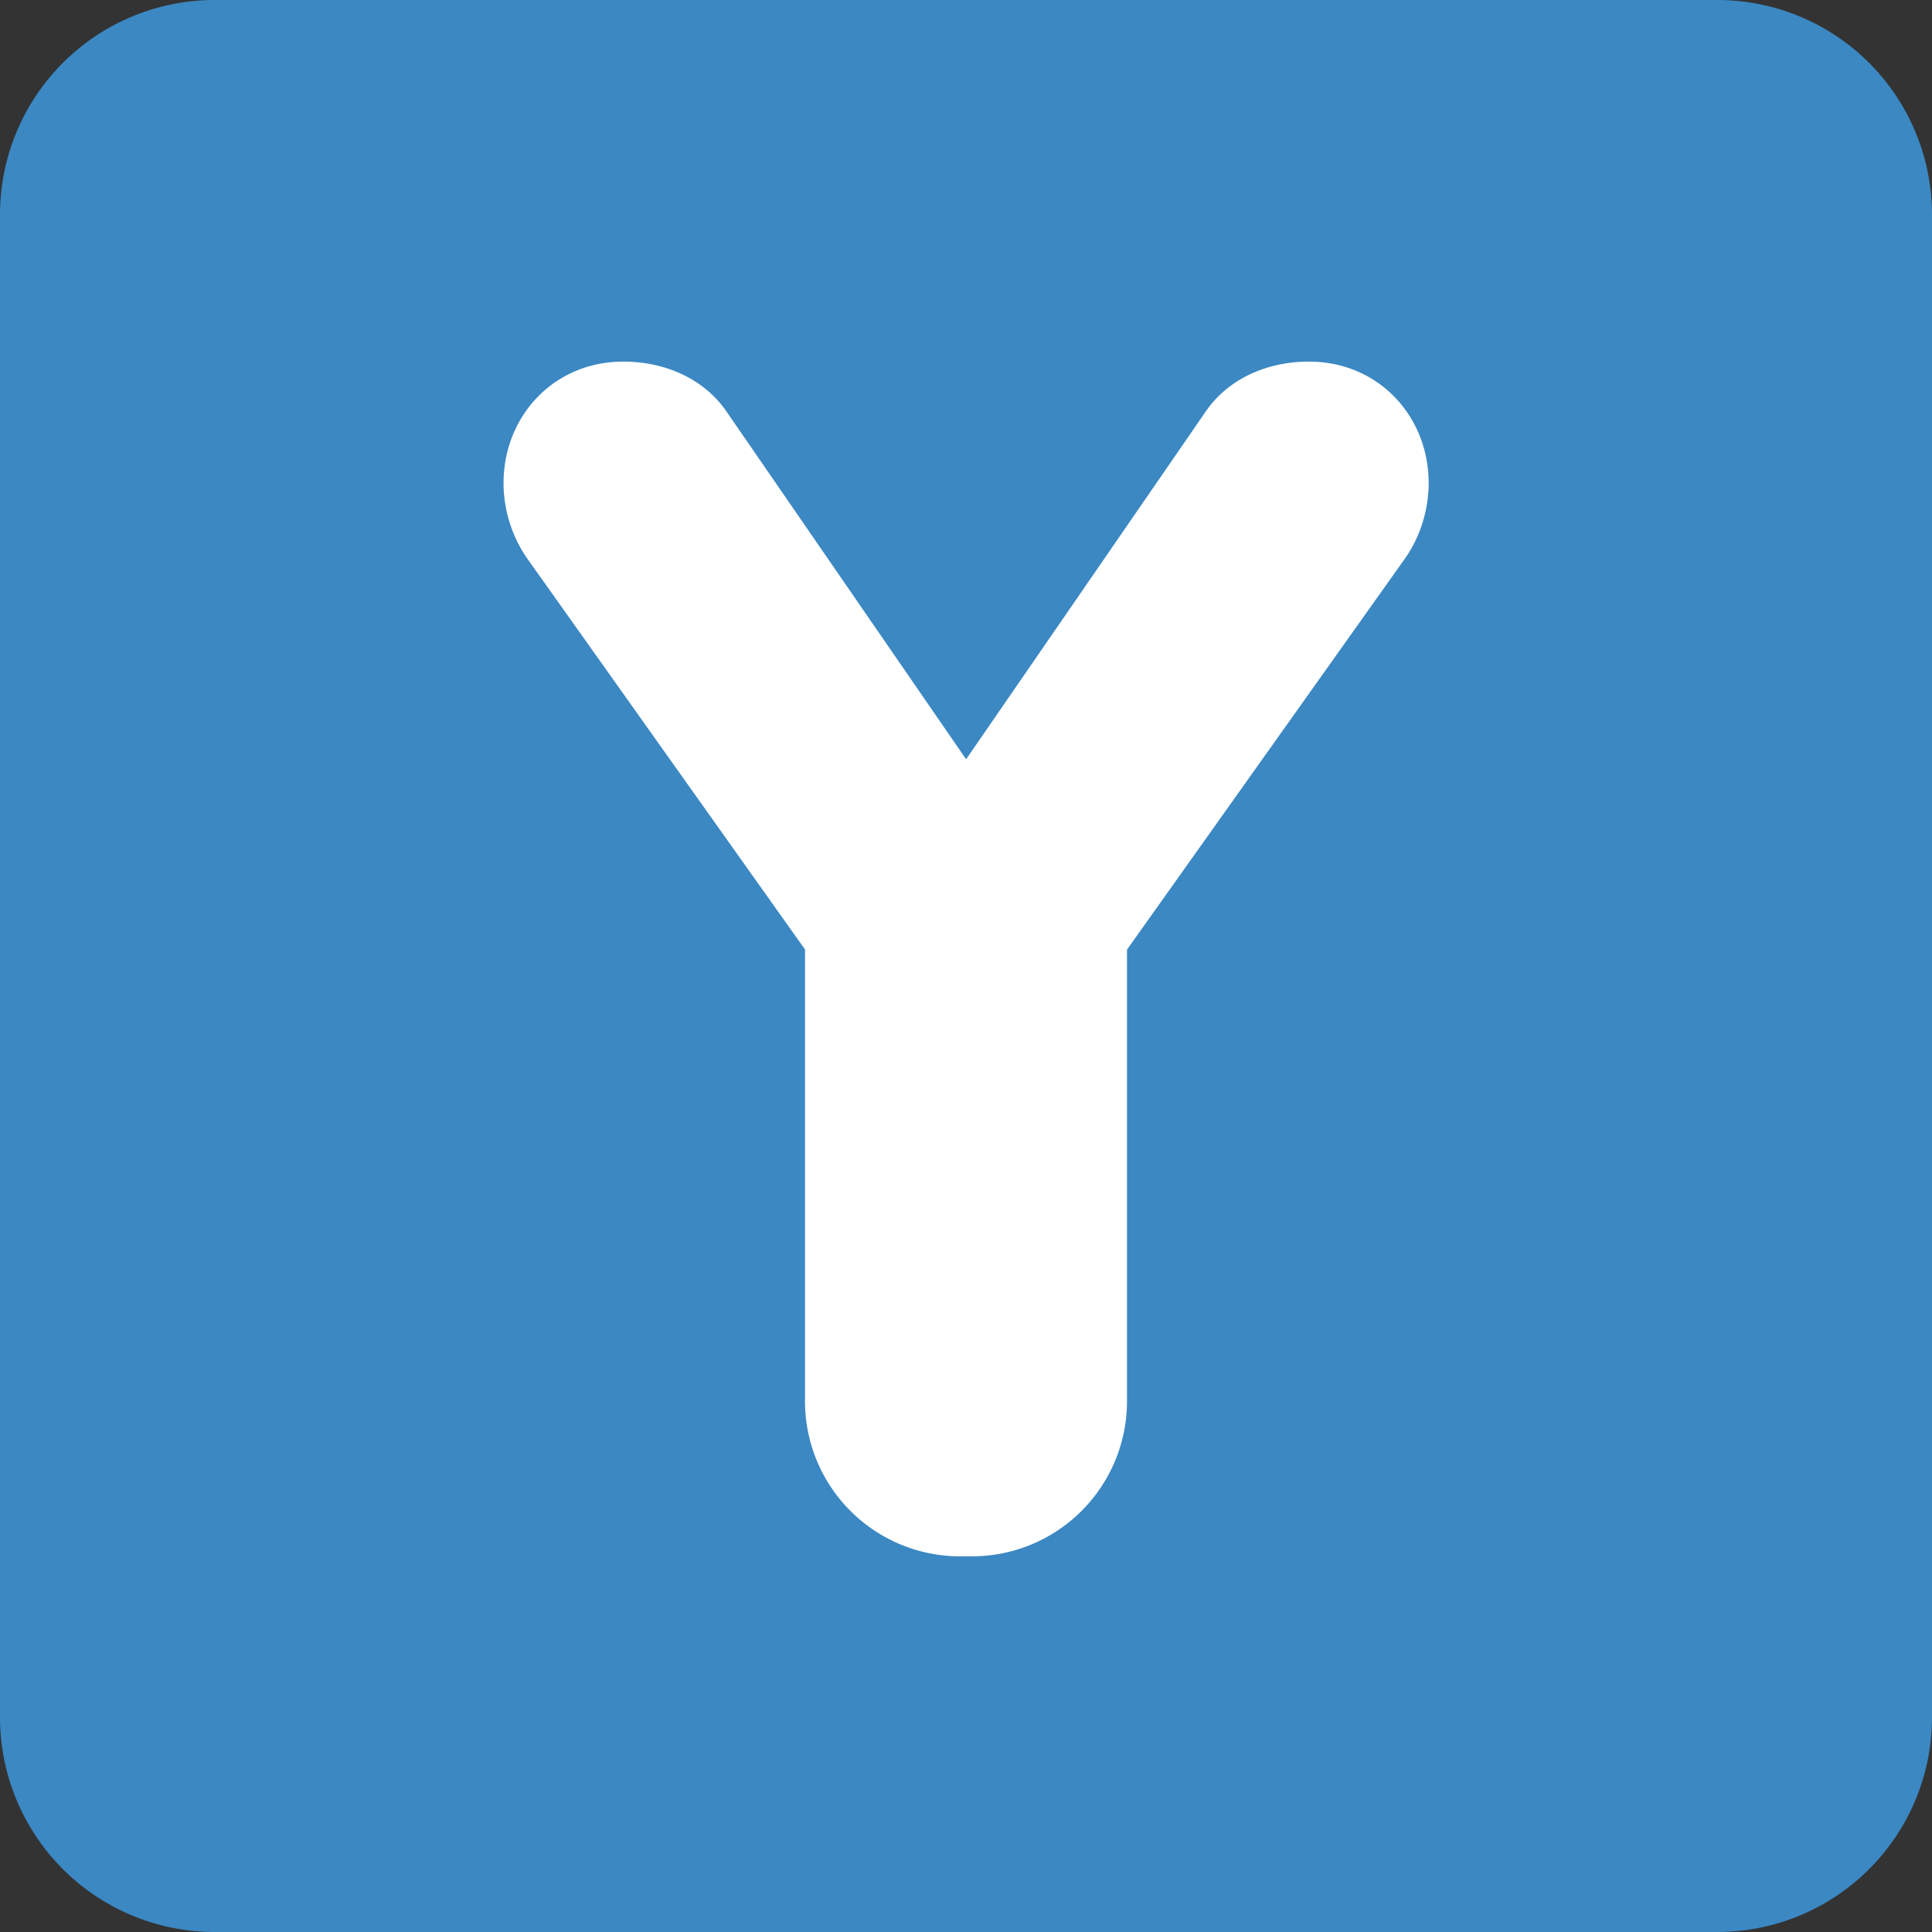
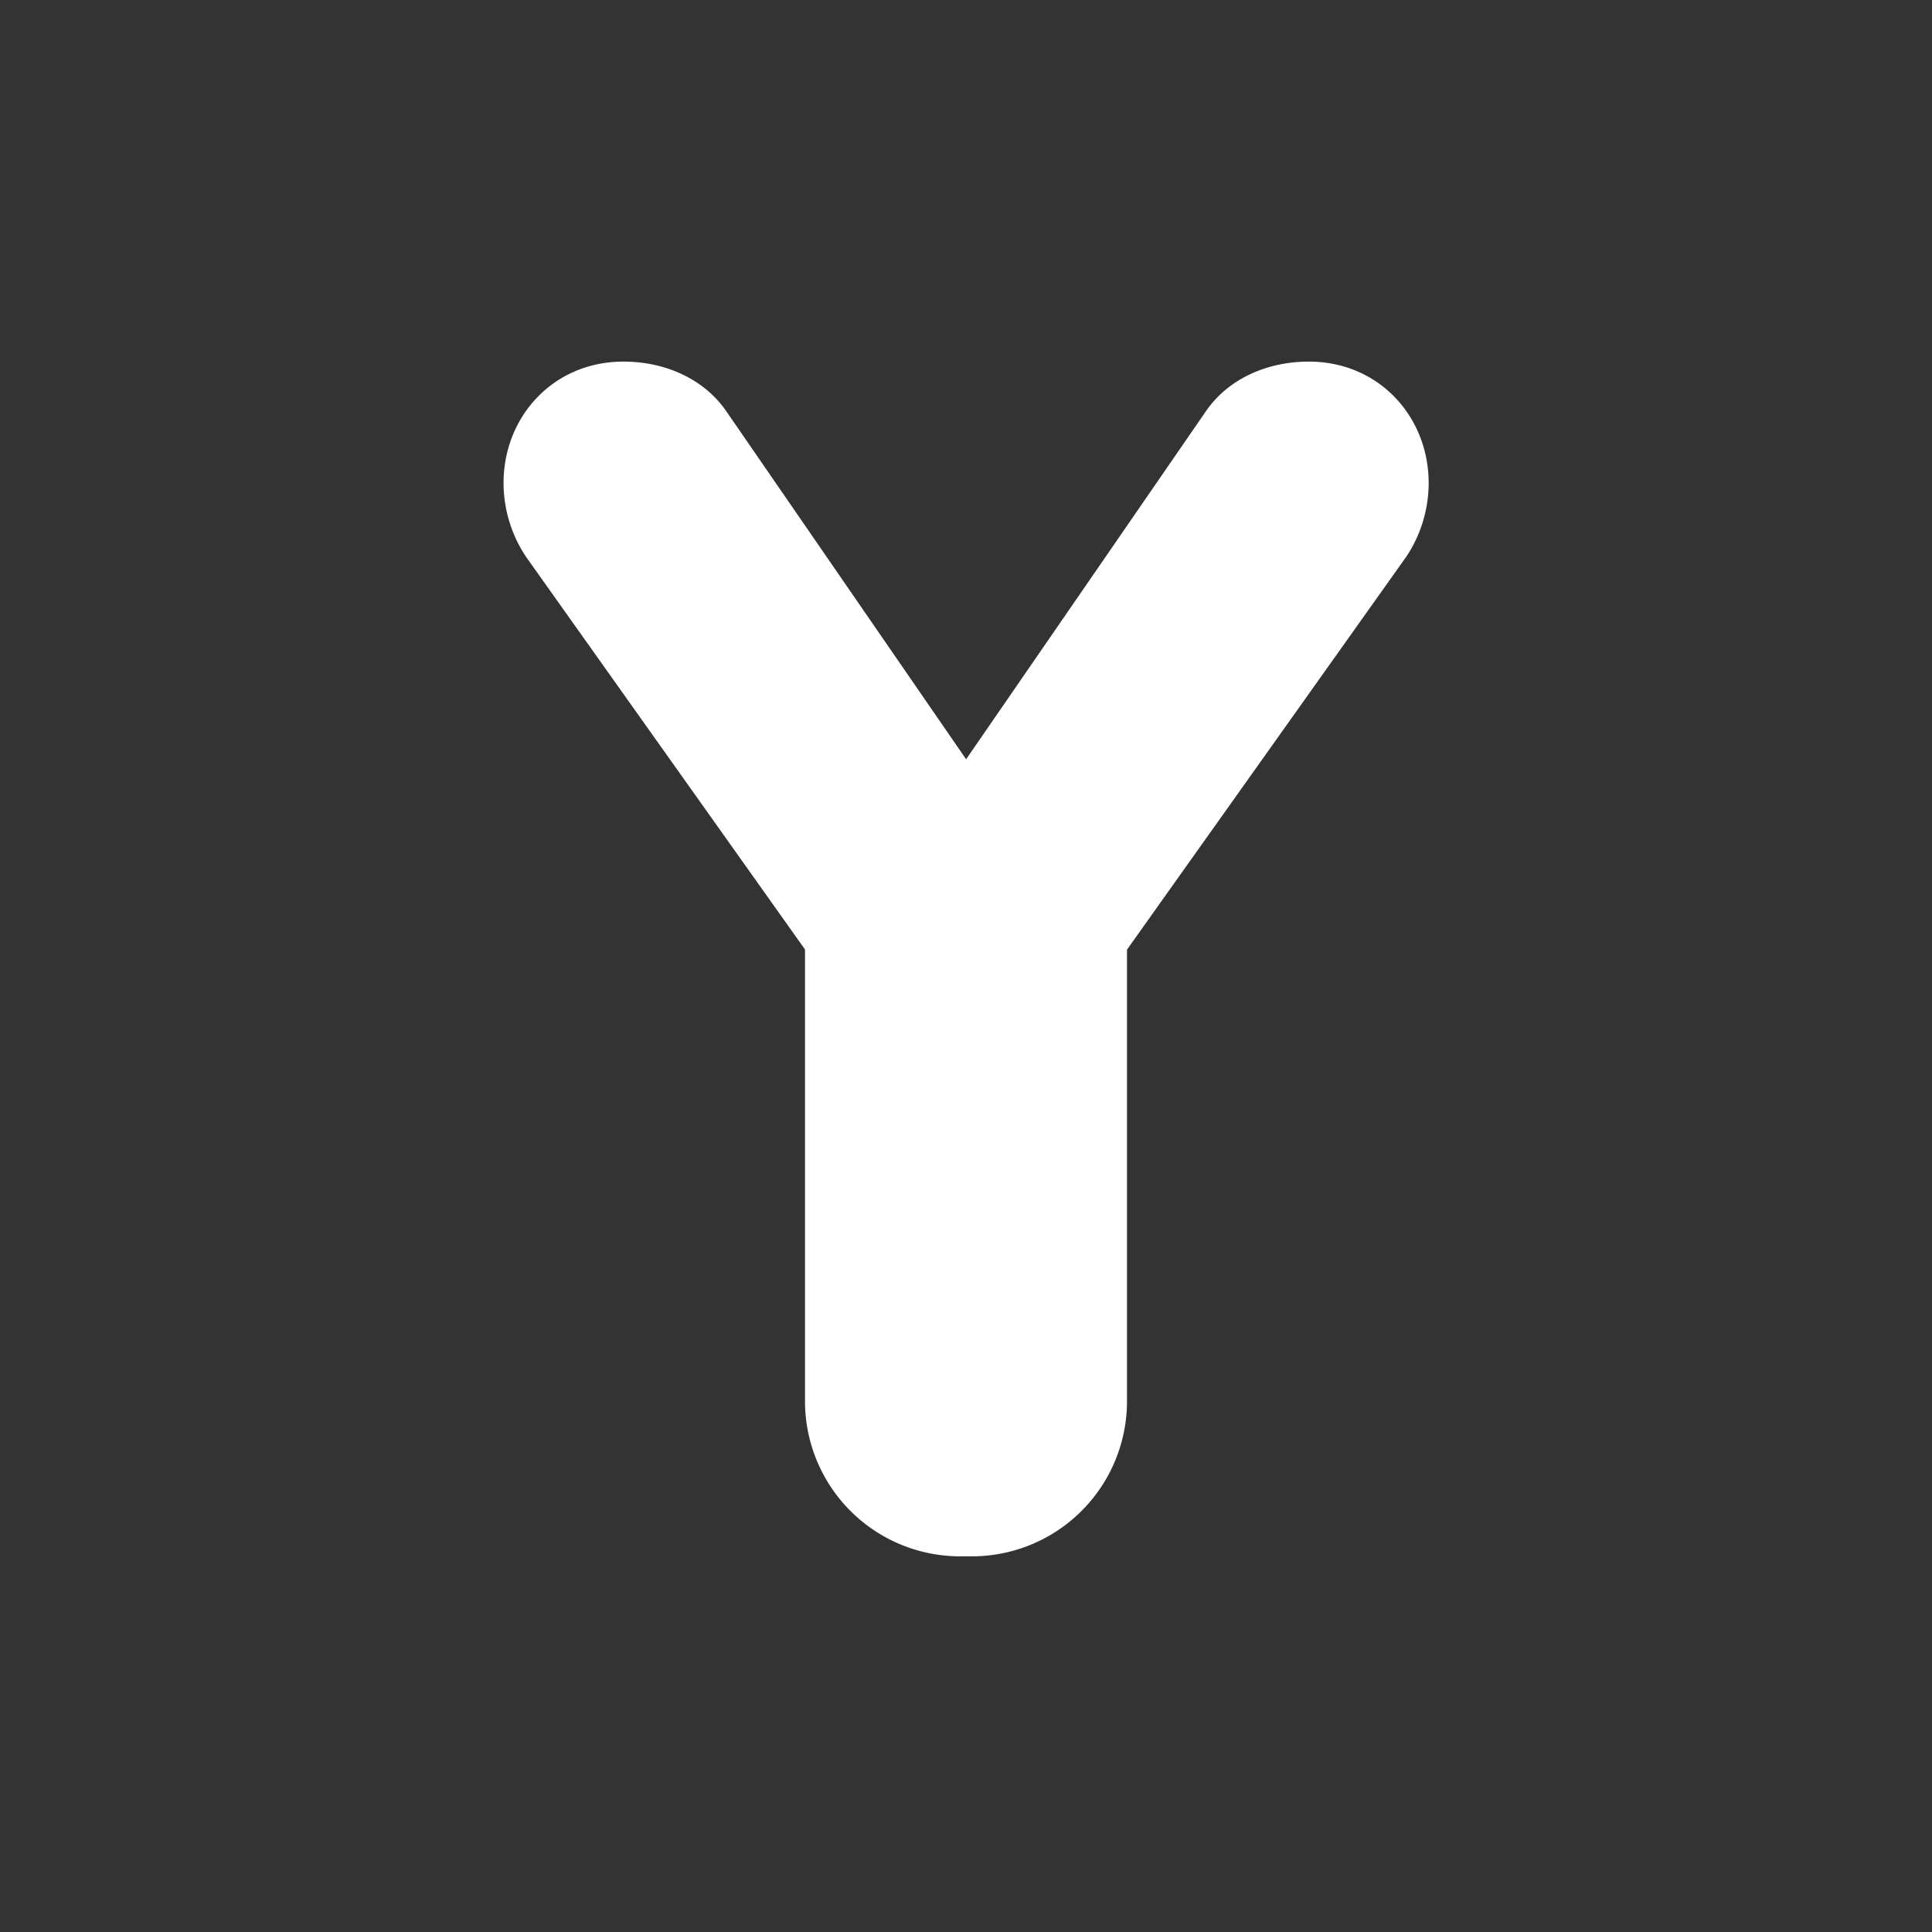
<svg xmlns="http://www.w3.org/2000/svg" width="512" height="512" viewBox="0 0 36 36">
  <rect x="0" y="0" width="36" height="36" fill="#333333" stroke="none" />
-   <path fill="#3B88C3" d="M36 32a4 4 0 0 1-4 4H4a4 4 0 0 1-4-4V4a4 4 0 0 1 4-4h28a4 4 0 0 1 4 4z" />
  <path fill="#FFF" d="M26.621 9.001c0-1.24-.93-2.263-2.232-2.263c-.807 0-1.52.341-1.922.93l-4.465 6.48l-4.465-6.48c-.403-.589-1.116-.93-1.922-.93c-1.302 0-2.232 1.023-2.232 2.263c0 .496.155.992.434 1.396L15 17.692v8.417A2.89 2.89 0 0 0 17.891 29h.219A2.89 2.89 0 0 0 21 26.109v-8.414l5.188-7.299c.279-.403.433-.899.433-1.395" />
</svg>